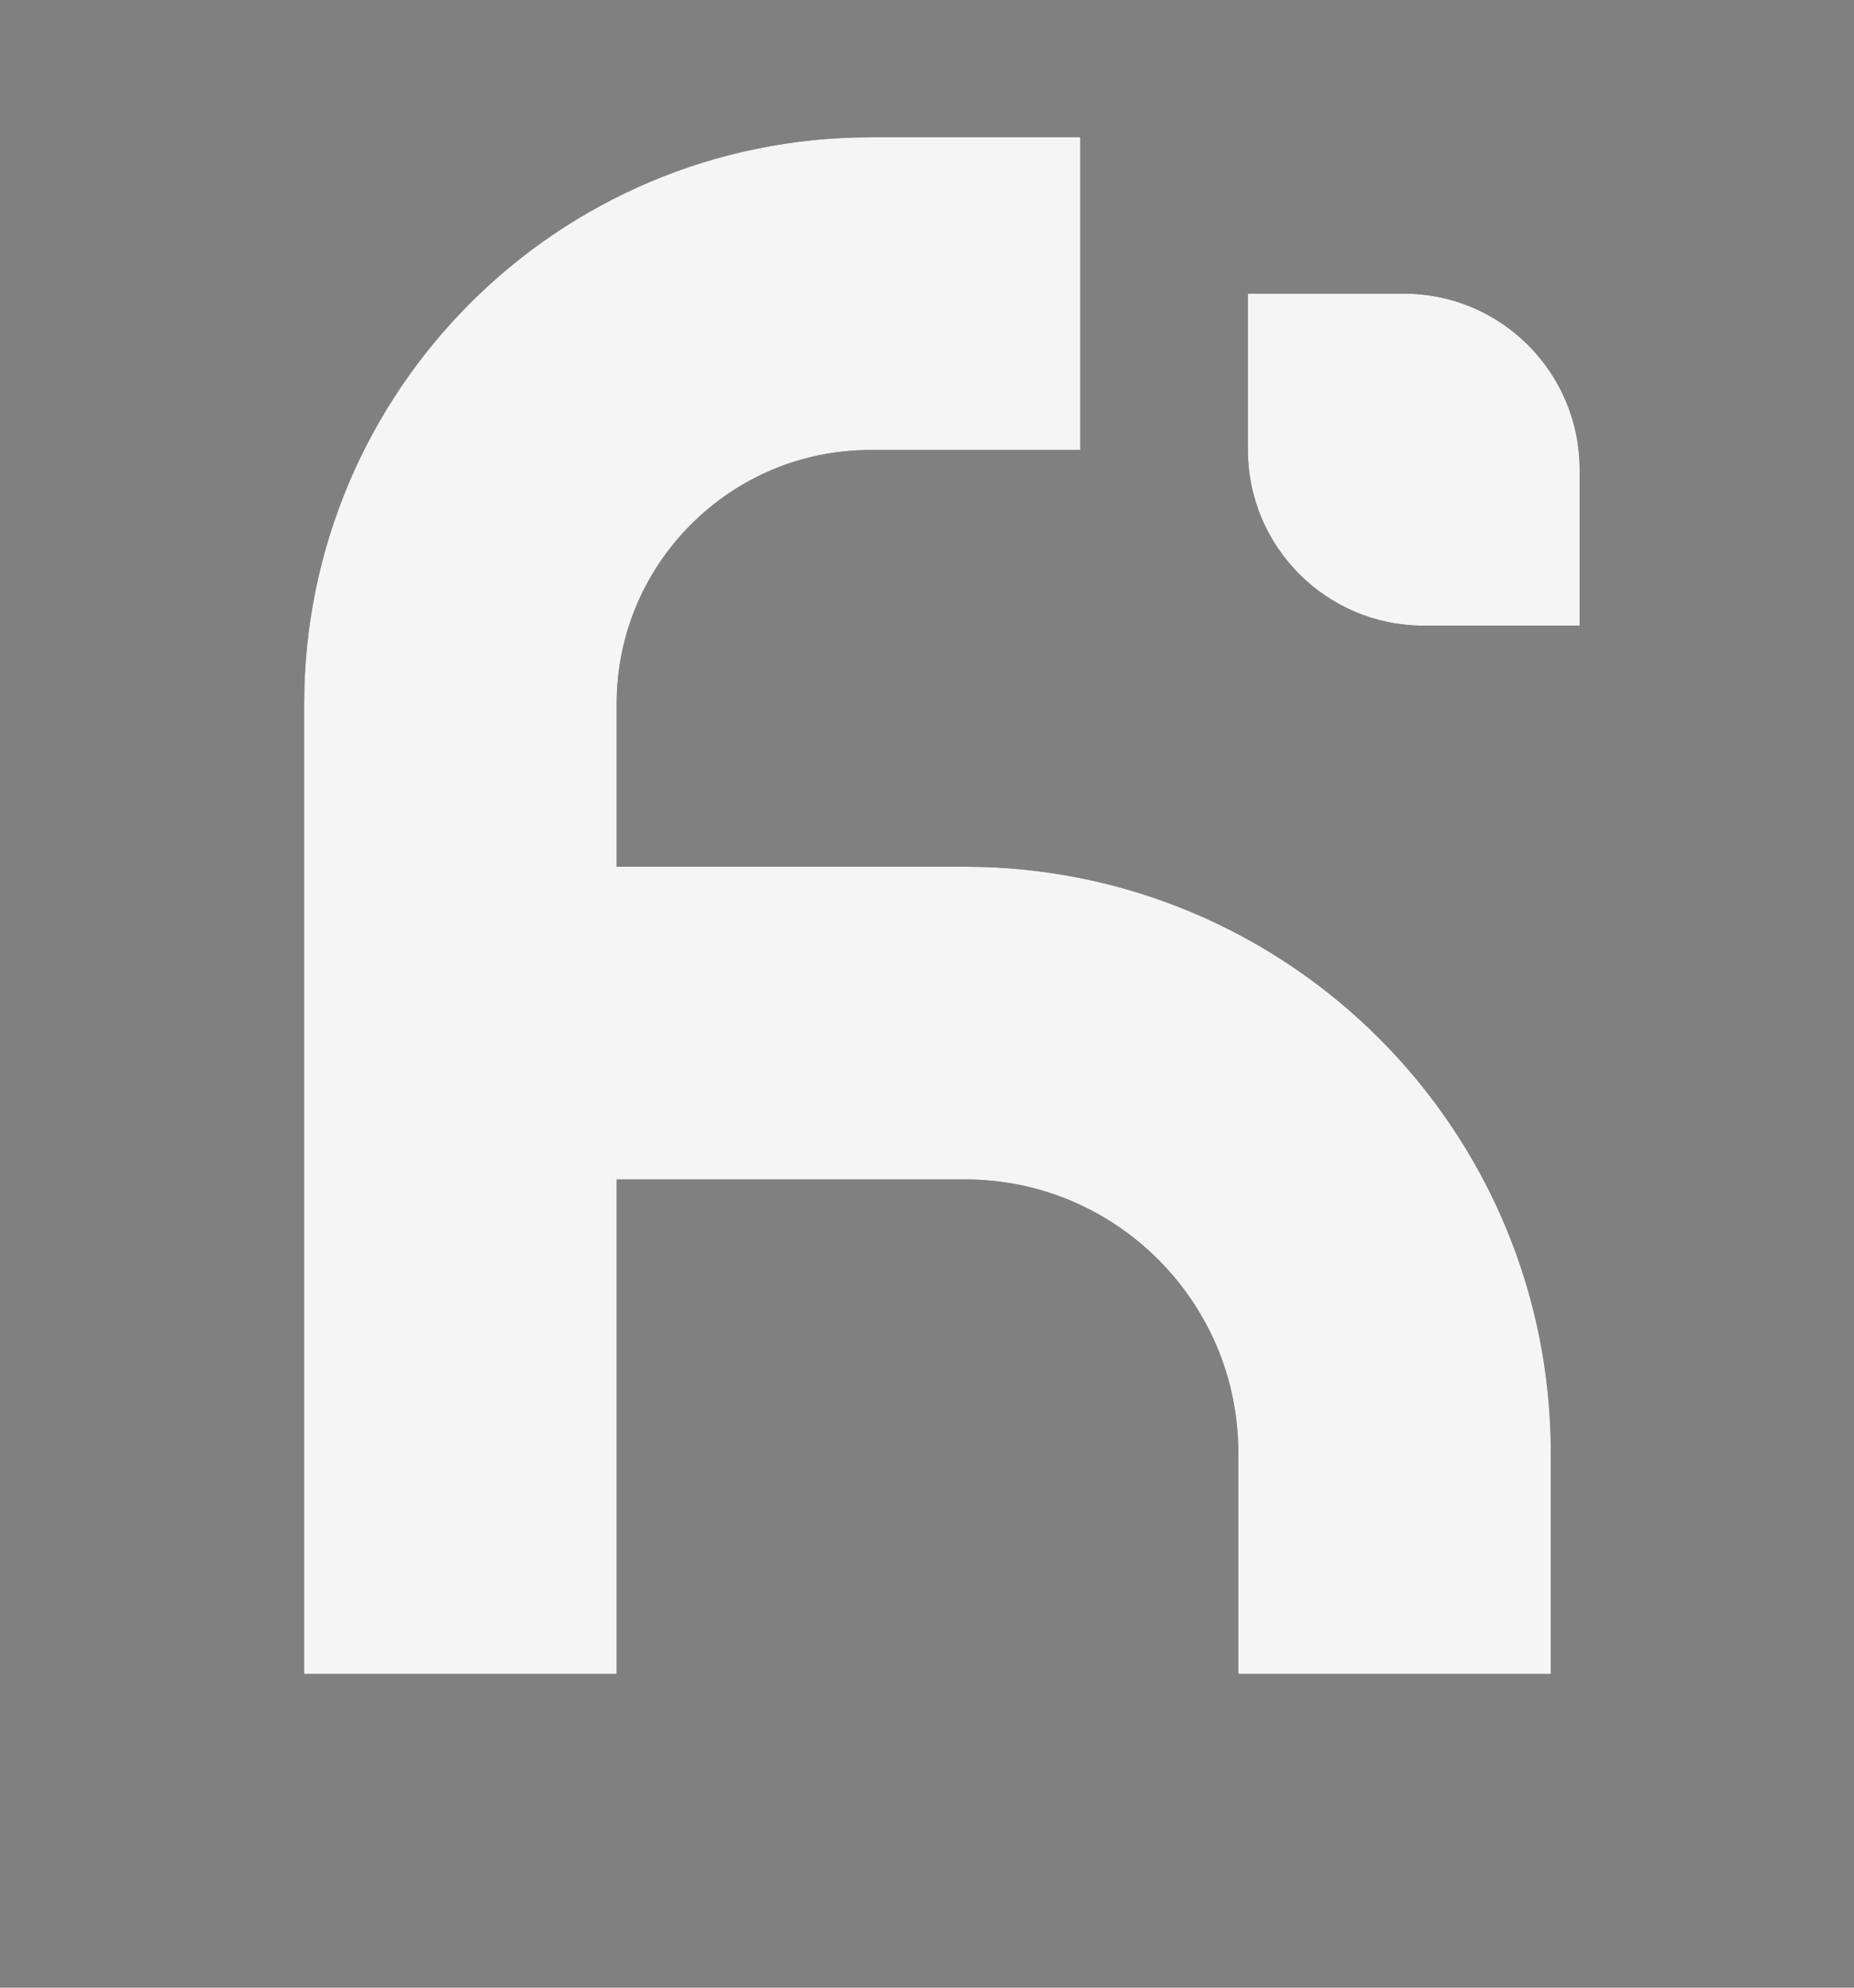
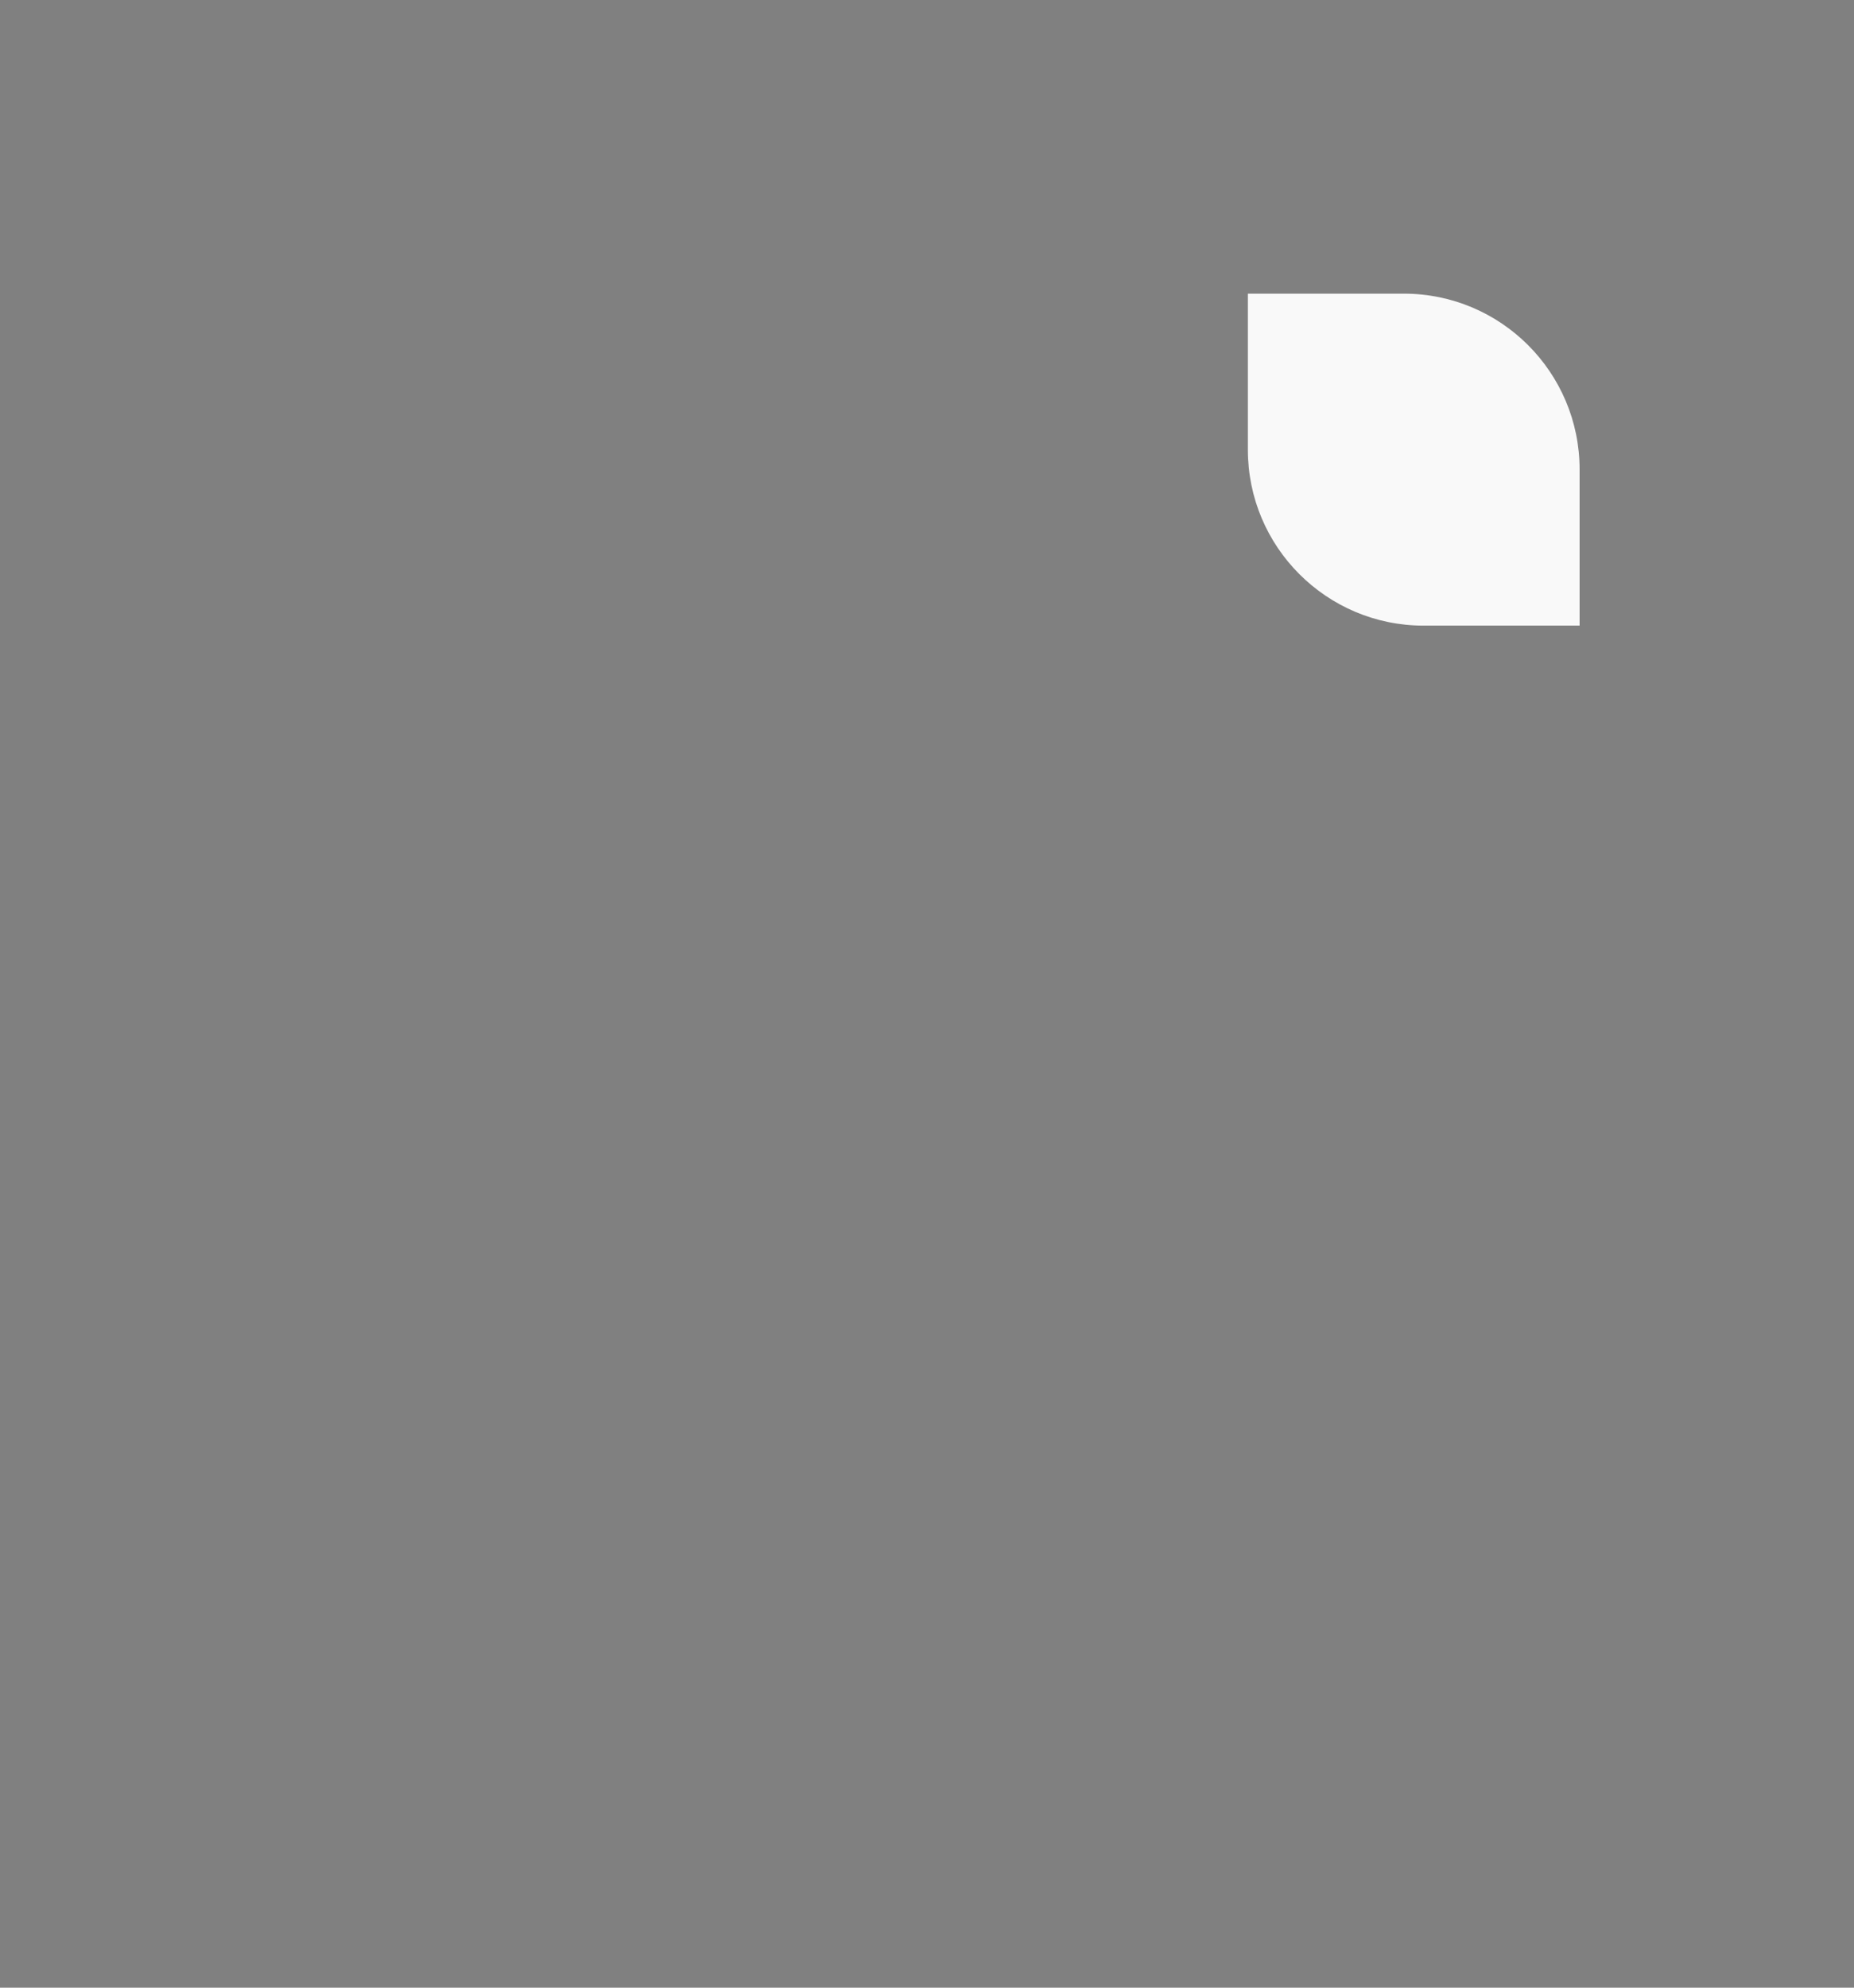
<svg xmlns="http://www.w3.org/2000/svg" width="42" height="45" viewBox="0 0 42 45" fill="none">
  <rect x="0" y="0" width="42" height="45" fill="#808080" stroke="none" />
-   <path d="M24.472 6.648H19.721C14.59 6.648 10.43 10.808 10.43 15.939V23.162M10.43 37.896V23.162M10.43 23.162H21.859C27.235 23.162 31.592 27.52 31.592 32.895V37.896" stroke="#222737" stroke-width="7.079" />
-   <path d="M24.472 6.648H19.721C14.59 6.648 10.43 10.808 10.43 15.939V23.162M10.43 37.896V23.162M10.43 23.162H21.859C27.235 23.162 31.592 27.52 31.592 32.895V37.896" stroke="white" stroke-opacity="0.95" stroke-width="7.079" />
-   <path d="M28.269 6.648H31.802C34.001 6.648 35.784 8.431 35.784 10.63V14.164H32.25C30.051 14.164 28.269 12.381 28.269 10.182V6.648Z" fill="#222737" />
  <path d="M28.269 6.648H31.802C34.001 6.648 35.784 8.431 35.784 10.63V14.164H32.25C30.051 14.164 28.269 12.381 28.269 10.182V6.648Z" fill="white" fill-opacity="0.95" />
</svg>